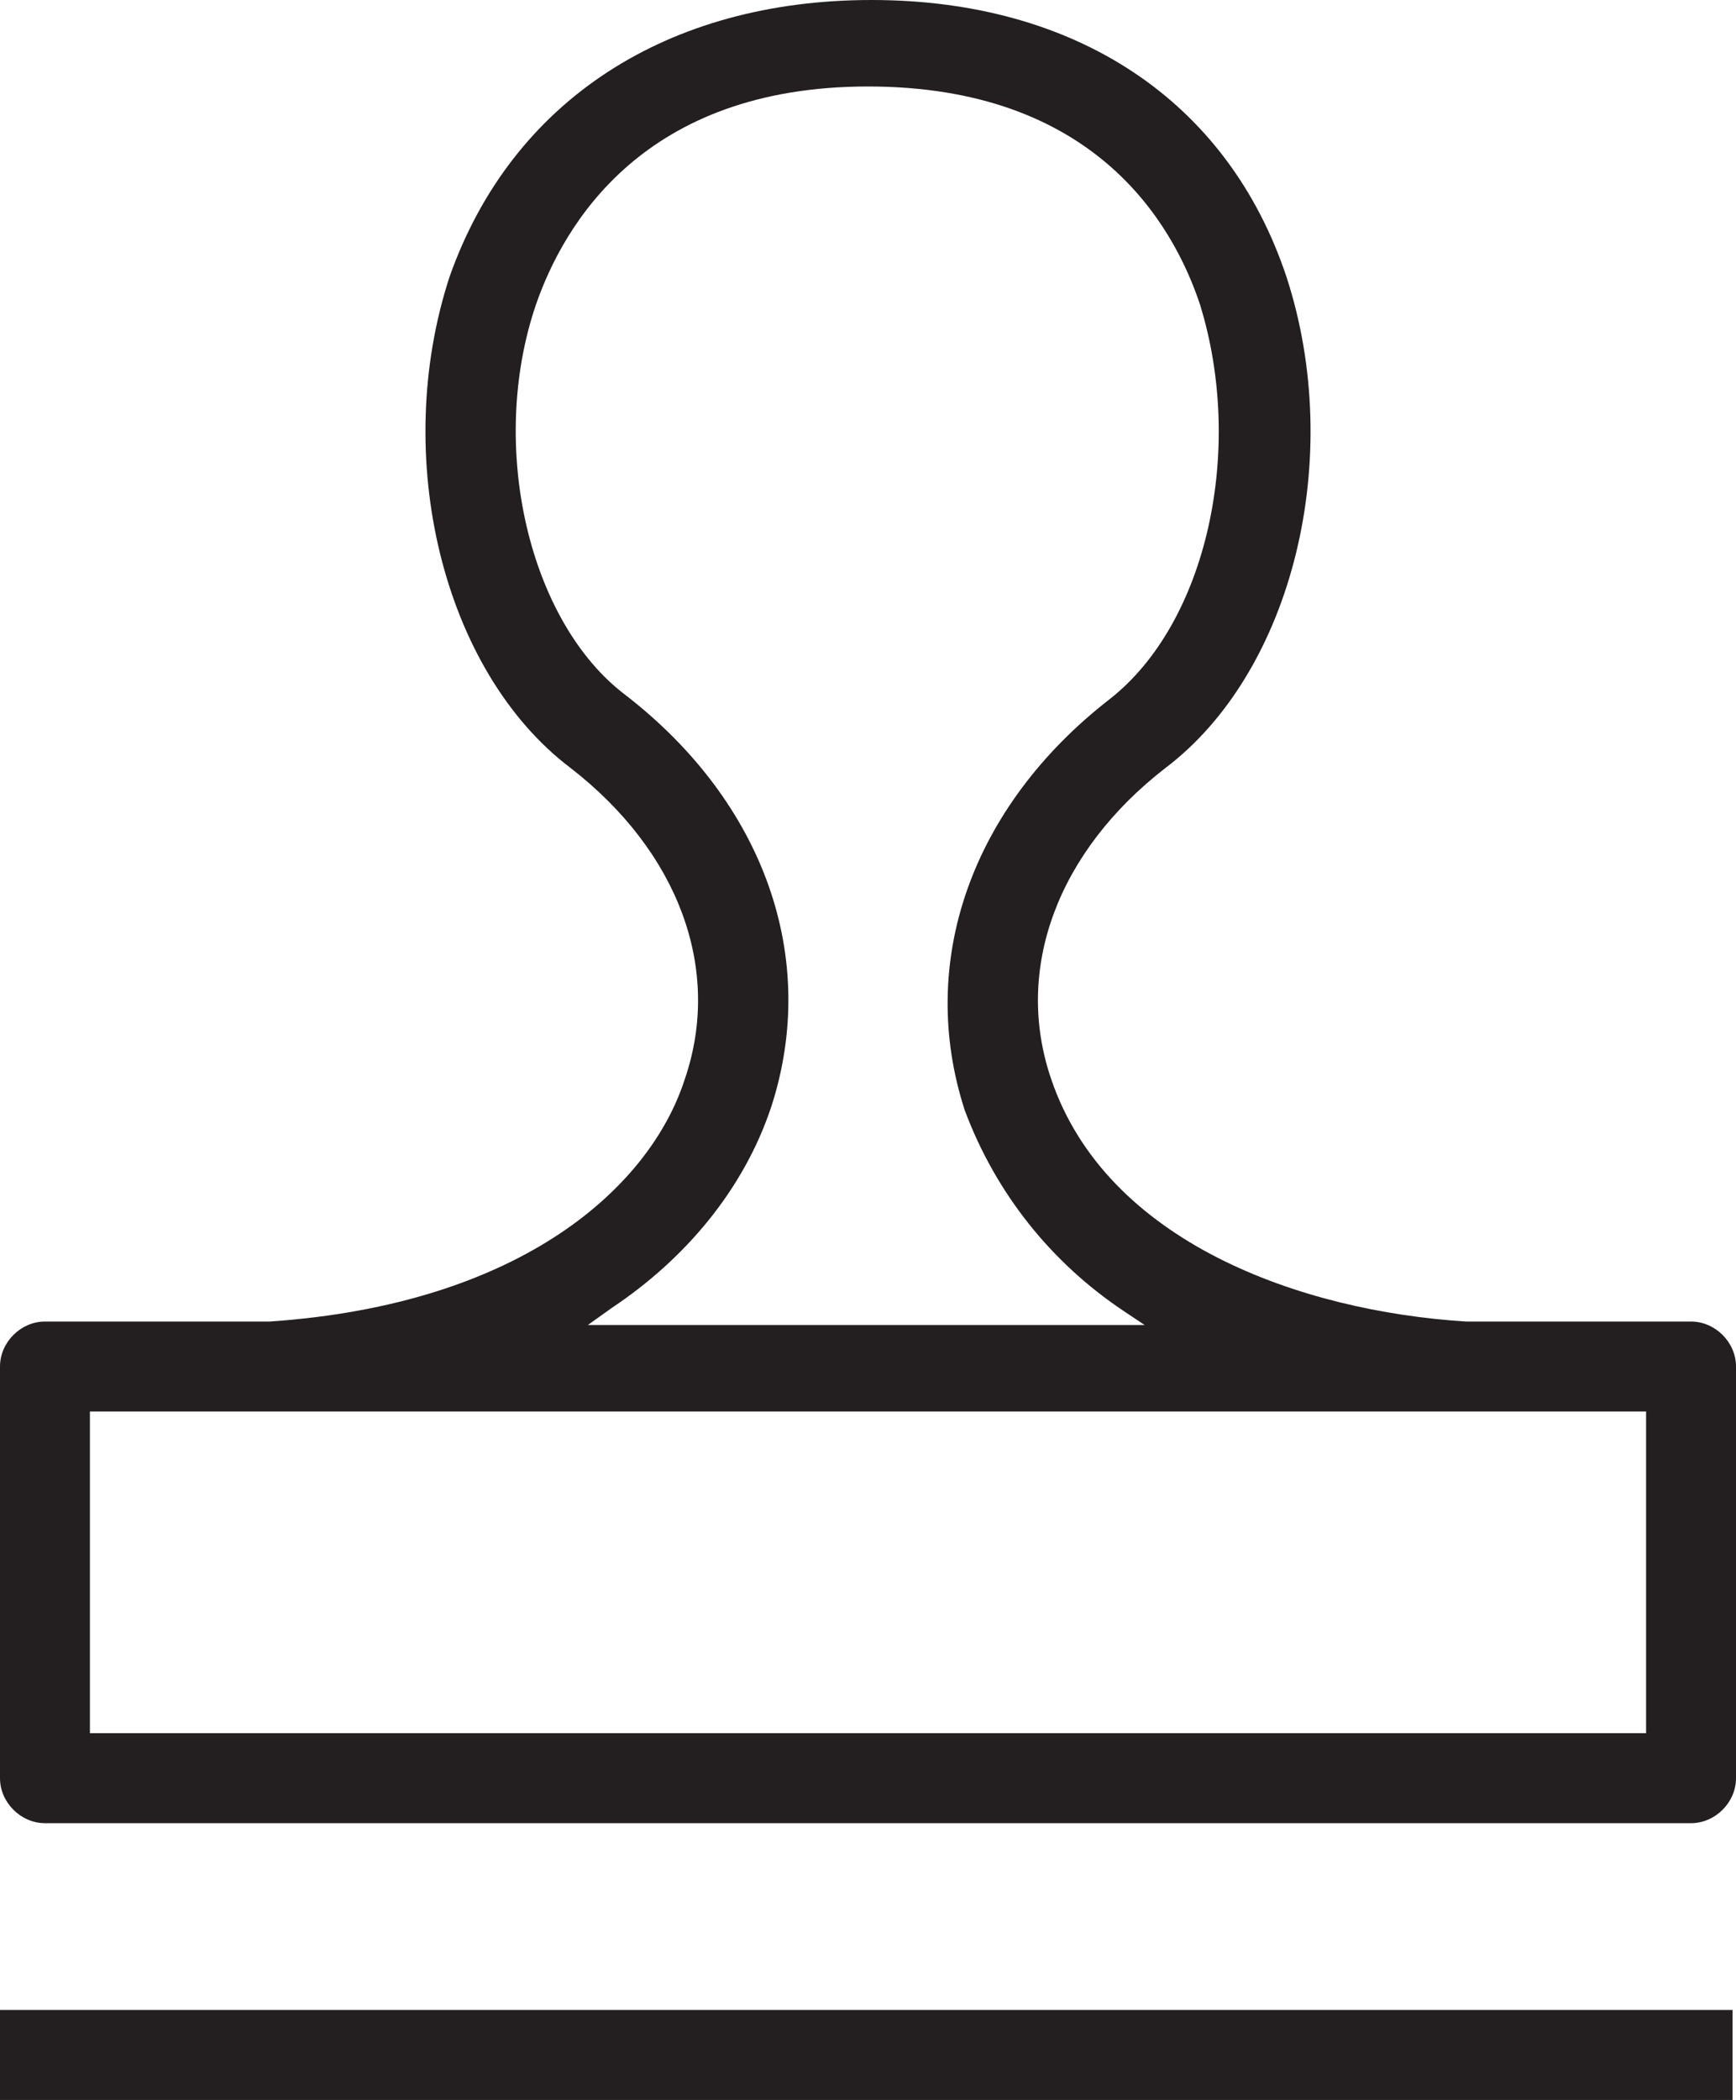
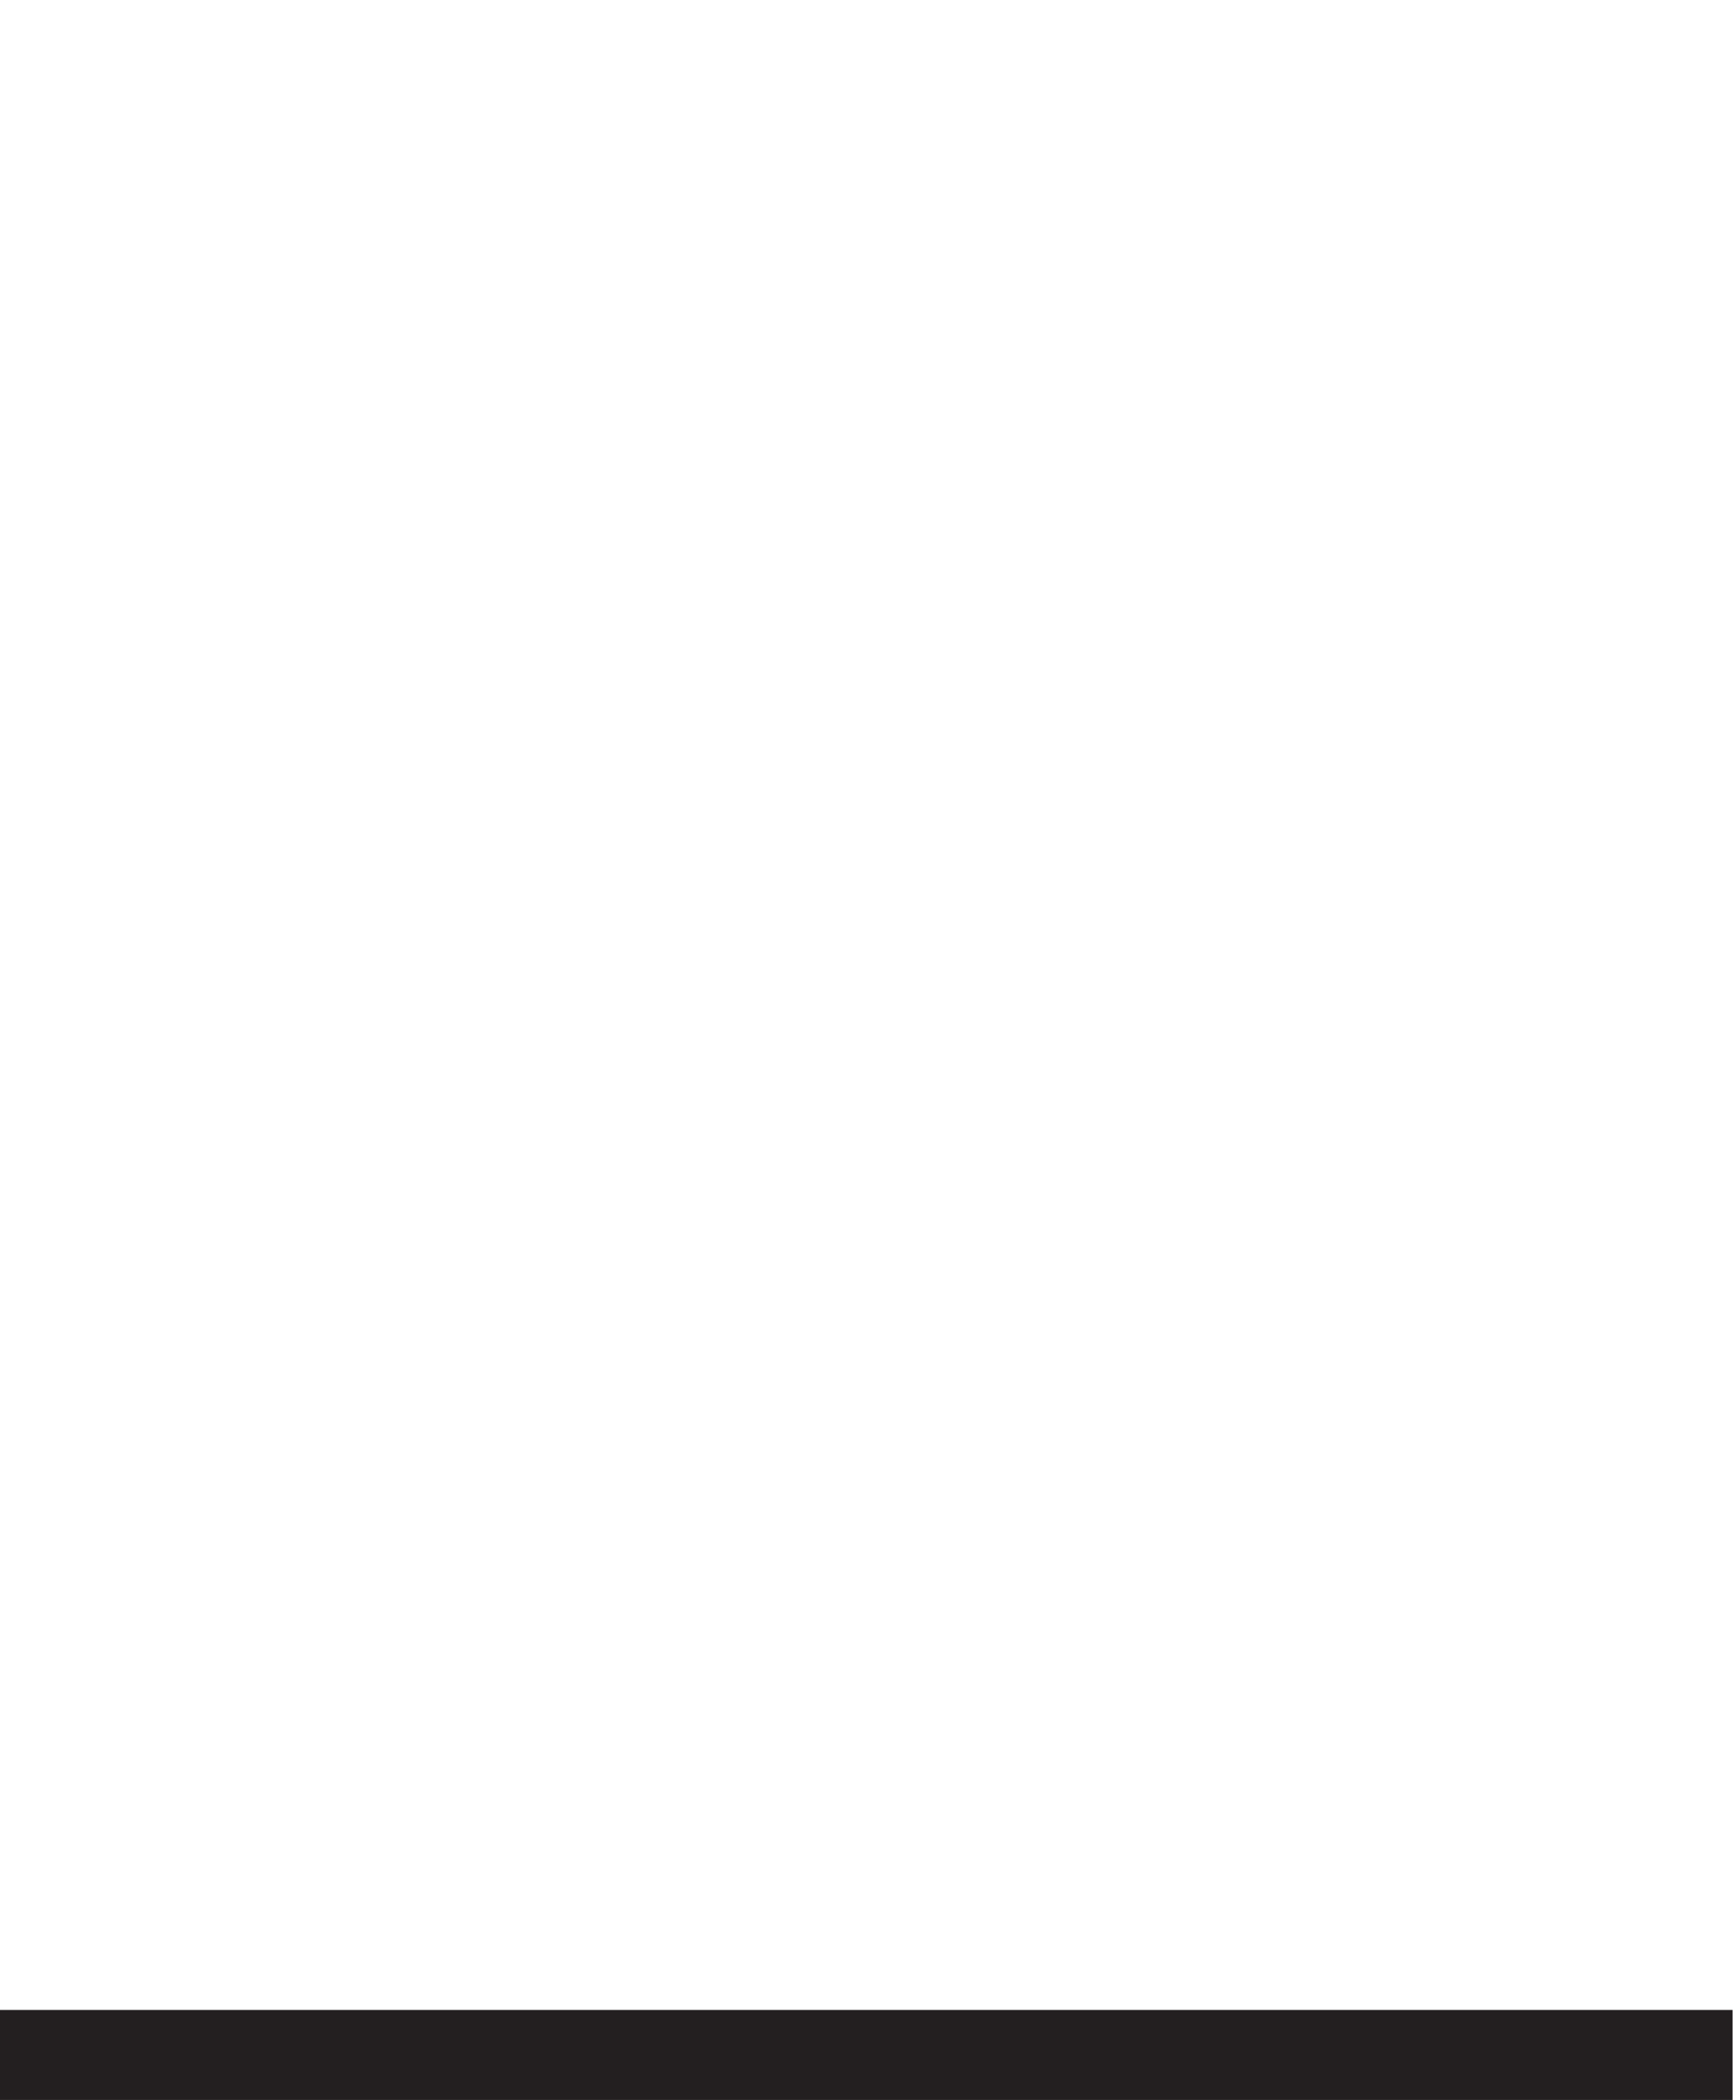
<svg xmlns="http://www.w3.org/2000/svg" version="1.1" id="Layer_1" x="0px" y="0px" viewBox="0 0 50.2 60.7" style="enable-background:new 0 0 50.2 60.7;" xml:space="preserve">
  <style type="text/css">
	.st0{fill:#231F20;}
</style>
  <g>
-     <path class="st0" d="M48.9,38.2l0-0.2c0,0,0,0,0,0l0,0h0L48.9,38.2l-6.5,0c-4.8-0.3-10.4-2.3-12-7c-1.1-3.2,0.2-6.6,3.3-9   c3.7-2.8,5.2-9,3.5-14.2c-1.7-5.1-6.1-8-12-8S14.8,2.9,13,8c-1.7,5.2-0.2,11.4,3.5,14.2c3.1,2.4,4.4,5.8,3.3,9c-1,3.1-4.7,6.5-12,7   l-6.5,0c-0.7,0-1.3,0.6-1.3,1.3v11.9c0,0.7,0.6,1.3,1.3,1.3h47.6c0.7,0,1.3-0.6,1.3-1.3V39.5C50.2,38.8,49.6,38.2,48.9,38.2z    M17.7,37.8c2.1-1.4,3.8-3.4,4.6-5.8c1.4-4.3-0.2-8.8-4.2-11.9c-2.8-2.1-4-7.2-2.6-11.3c0.8-2.3,3.1-6.3,9.6-6.3   c6.5,0,8.8,3.9,9.6,6.3C36,13,34.9,18,32.1,20.2c-4,3.1-5.6,7.6-4.2,11.9c0.9,2.4,2.5,4.4,4.6,5.8l0.6,0.4H17L17.7,37.8z    M47.6,50.1h-45v-9.3h45V50.1z" />
    <polygon class="st0" points="0,58.1 0,60.7 50.1,60.7 50.1,58.1 0,58.1  " />
  </g>
</svg>